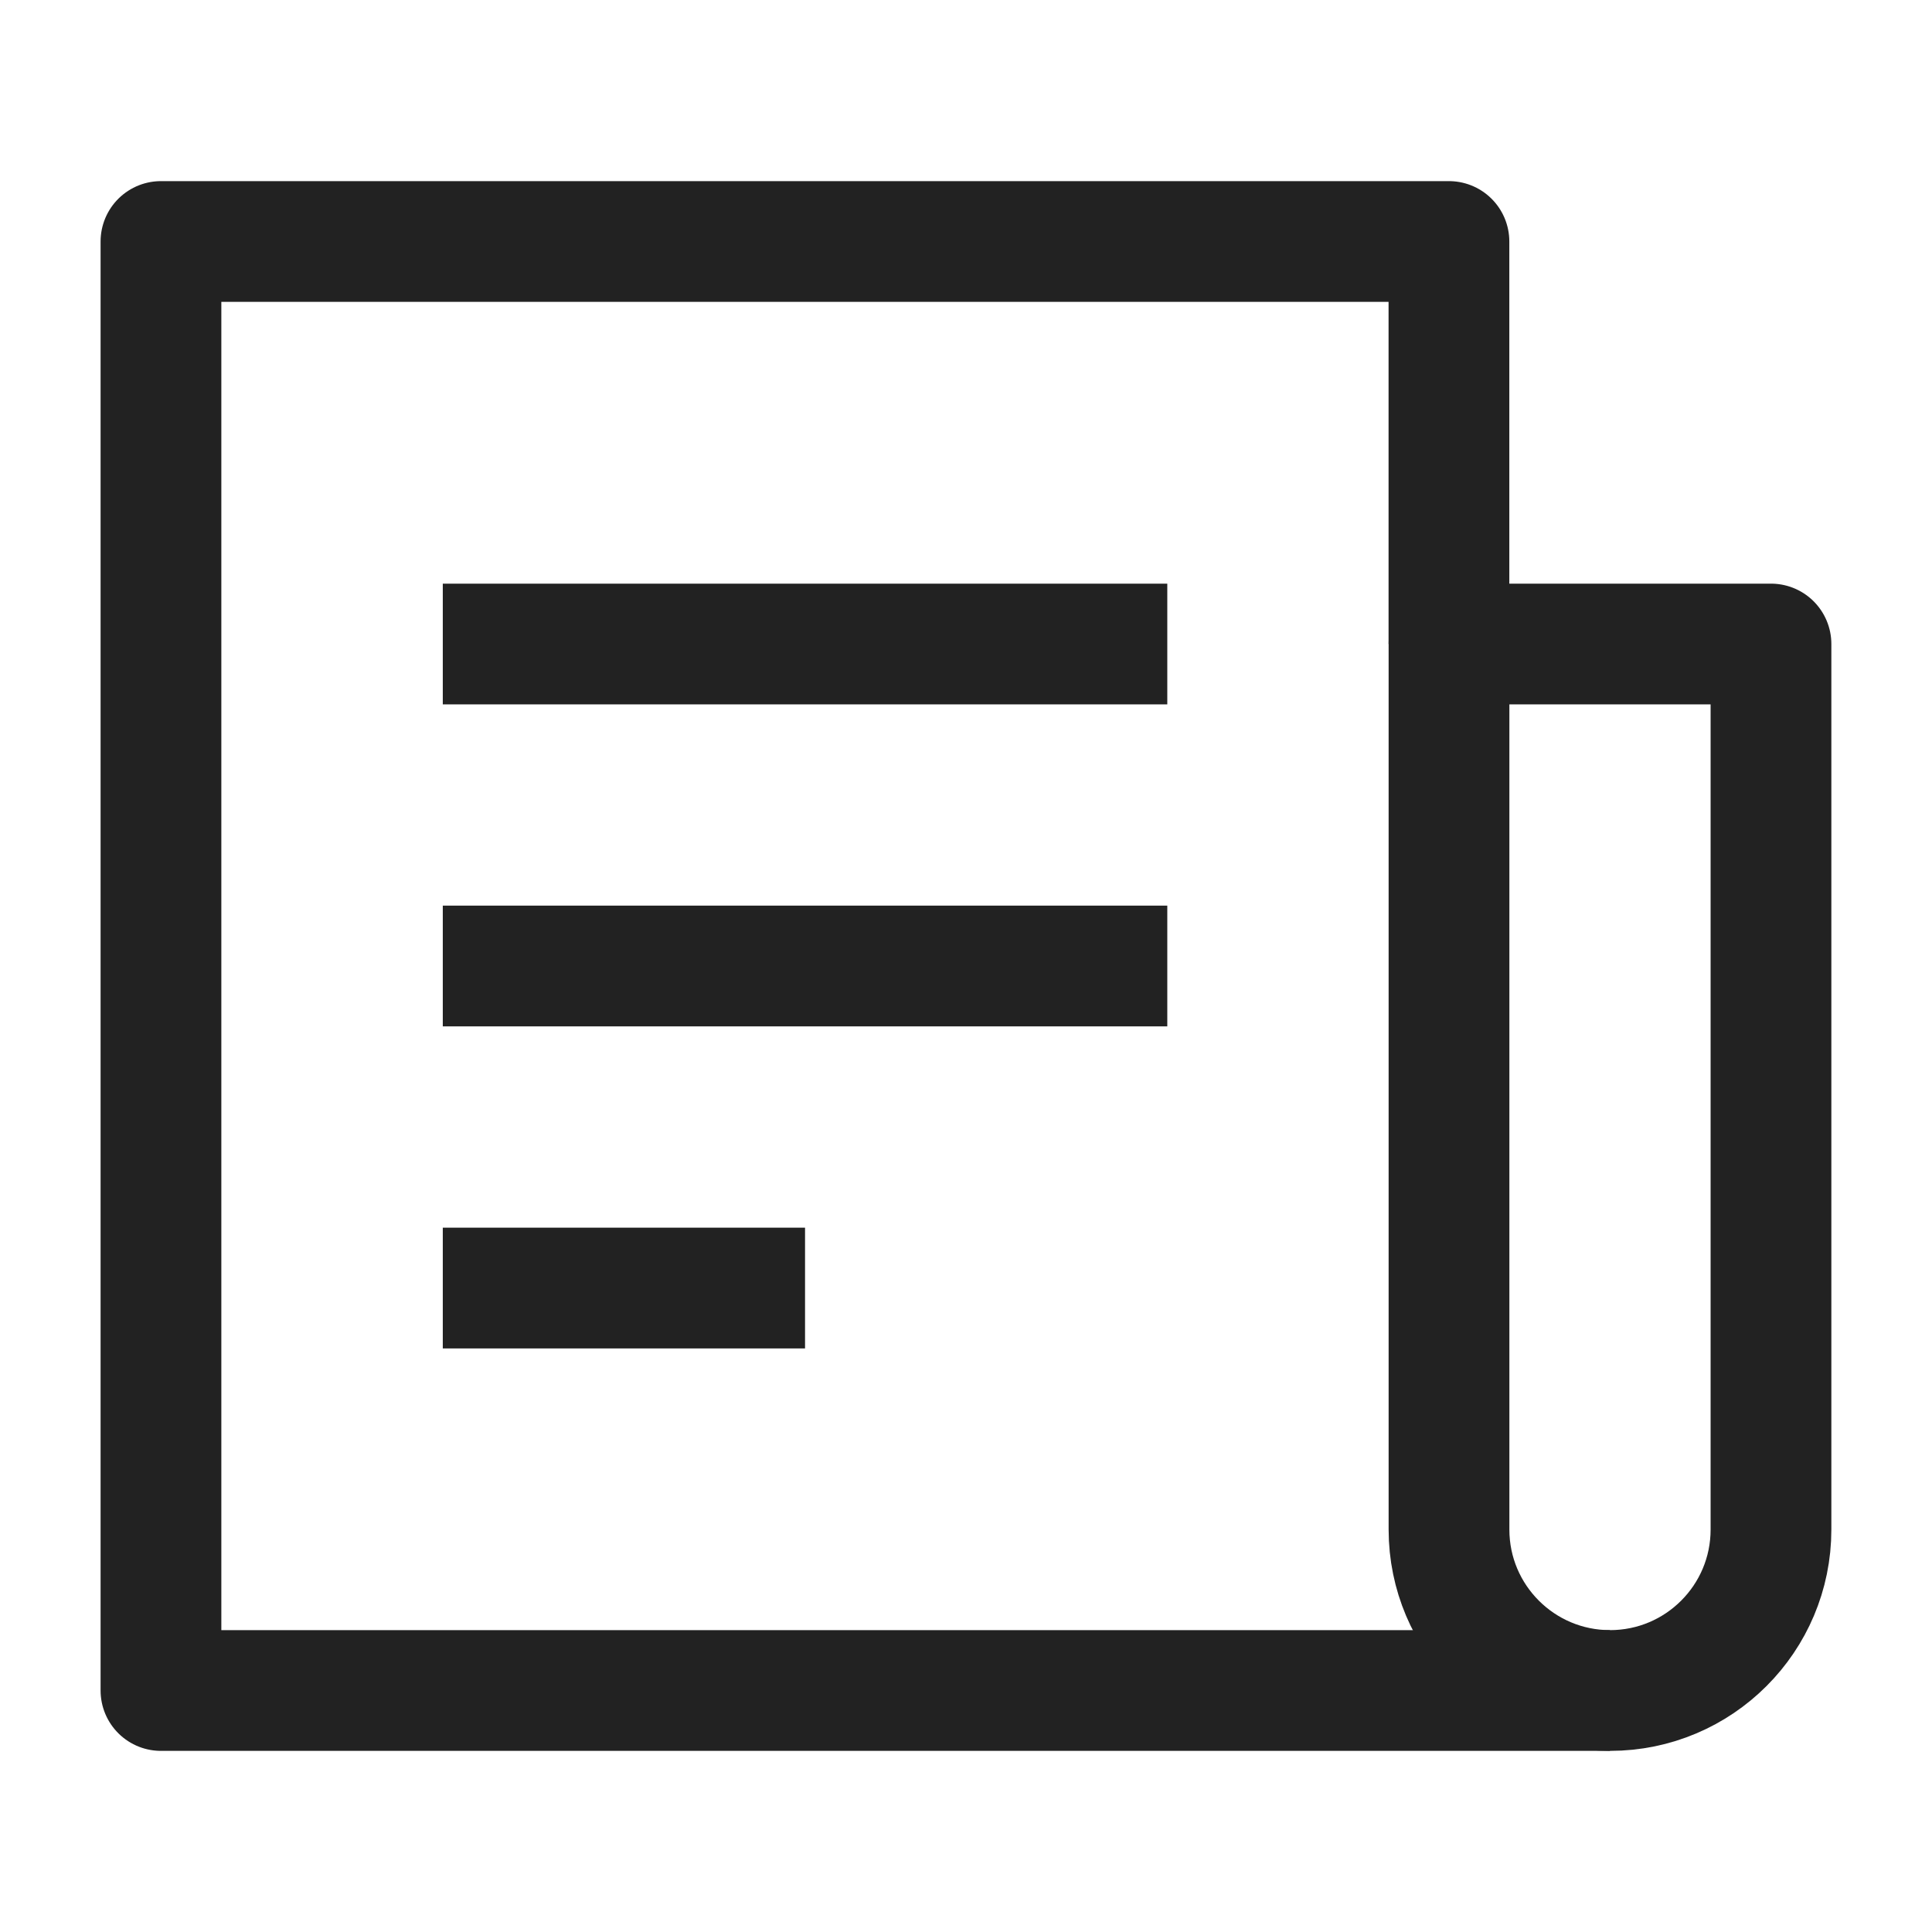
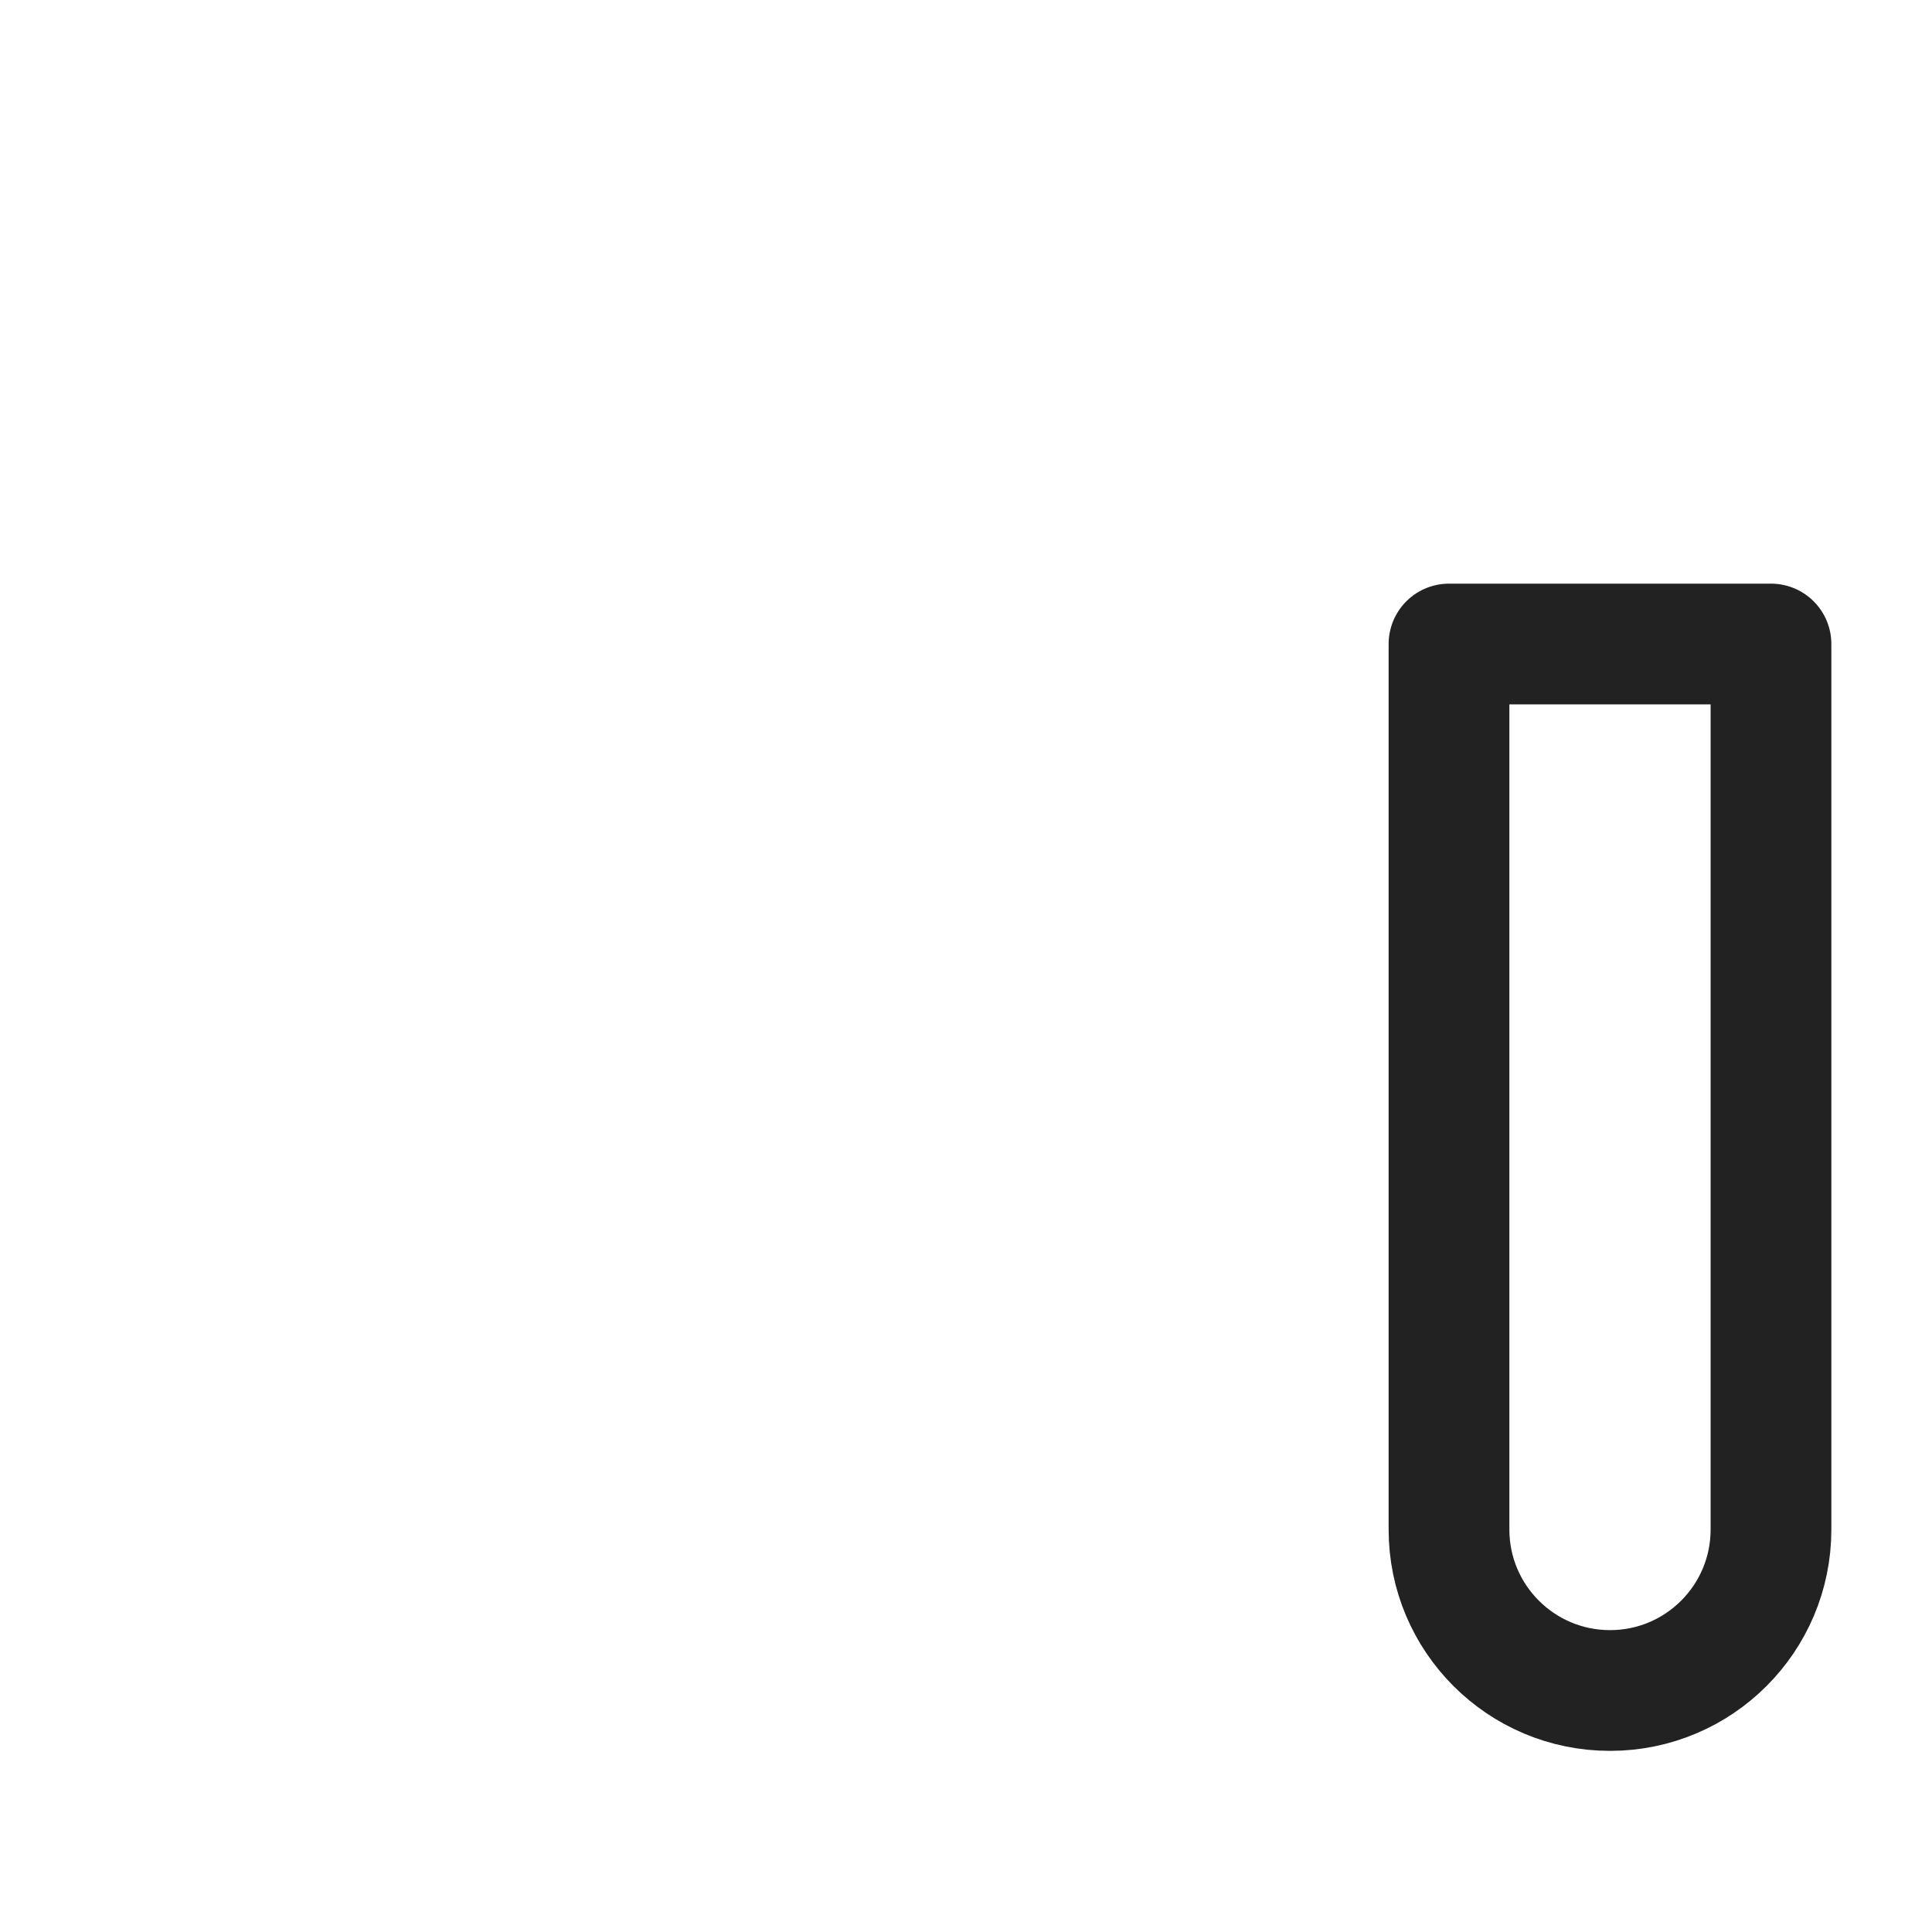
<svg xmlns="http://www.w3.org/2000/svg" width="32" height="32" viewBox="0 0 32 32" fill="none">
-   <path d="M23.999 10.667V4H2.666V28H26.666" stroke="#222222" stroke-width="2" stroke-linejoin="round" />
-   <path d="M7.334 10.667H19.334M7.334 16H19.334M7.334 21.334H13.334" stroke="#222222" stroke-width="2" stroke-linejoin="round" />
  <path d="M24 10.667H29.333V25.334C29.333 26.806 28.14 28 26.667 28C25.194 28 24 26.806 24 25.334V10.667Z" stroke="#222222" stroke-width="2" stroke-linecap="round" stroke-linejoin="round" />
</svg>